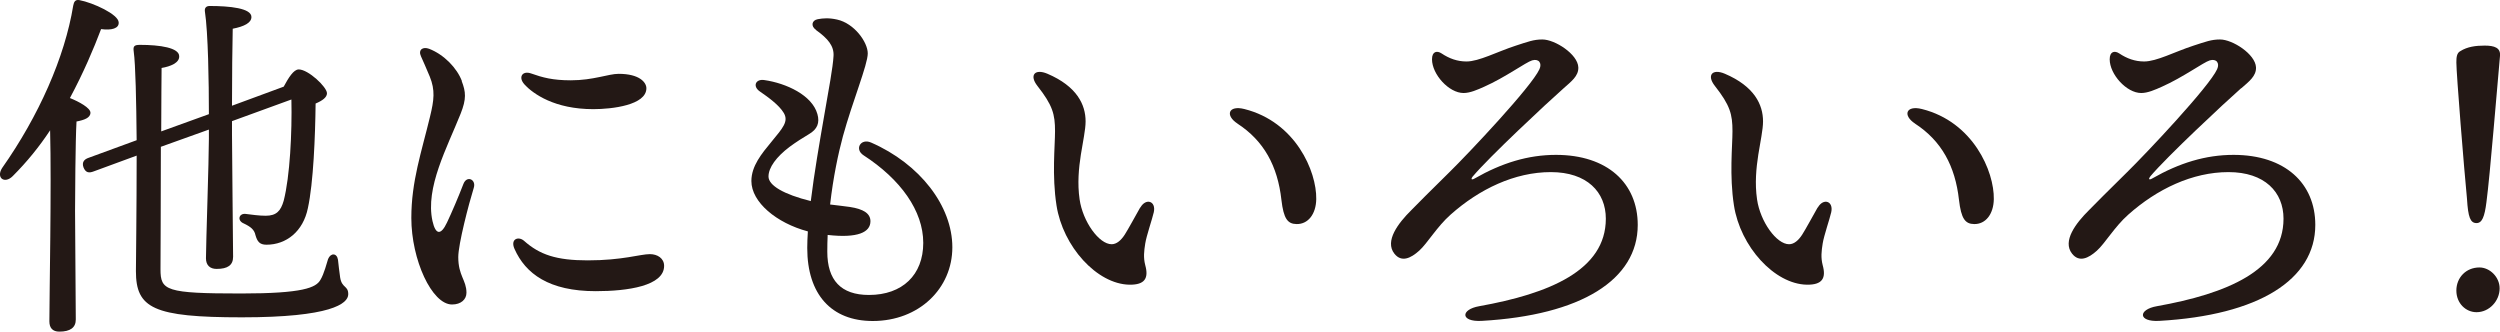
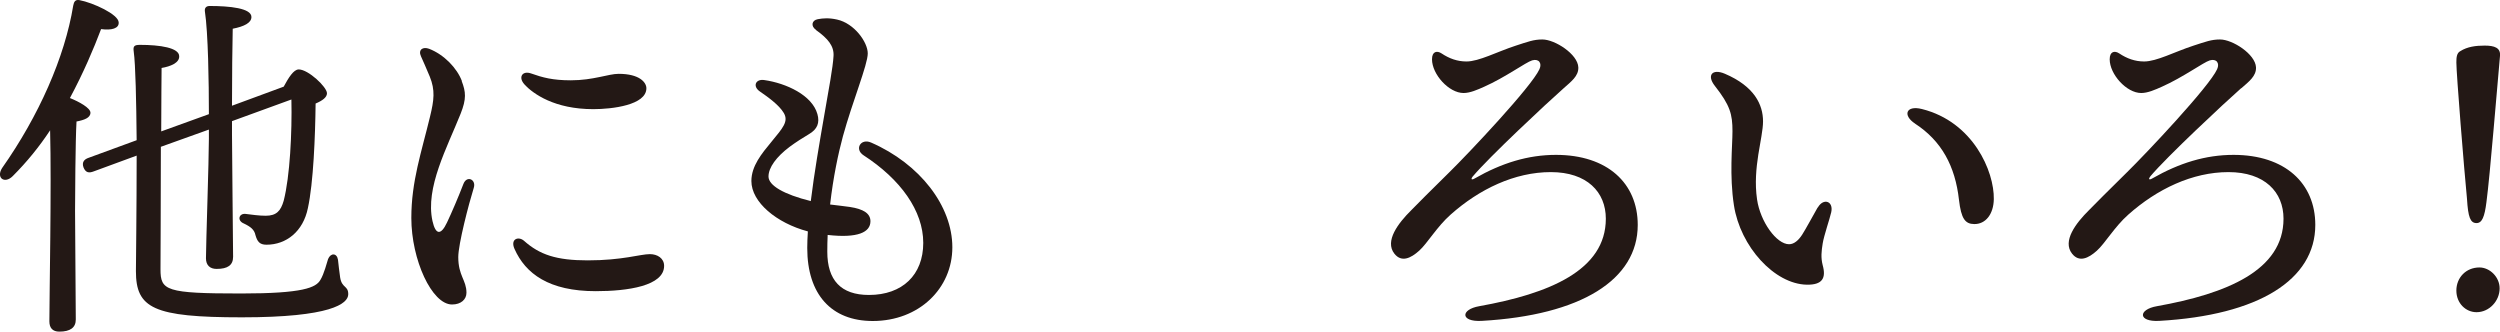
<svg xmlns="http://www.w3.org/2000/svg" id="_レイヤー_2" data-name="レイヤー_2" width="204.52" height="27.13" viewBox="0 0 204.52 27.13">
  <defs>
    <style>
      .cls-1 {
        fill: #231815;
      }
    </style>
  </defs>
  <g id="_画像" data-name="画像">
    <g>
      <path class="cls-1" d="M6.26,9.94c-.09,1.47-.12,6.33-.12,7.32,0,.87.06,7.92.06,8.88,0,.66-.45.99-1.35.99-.54,0-.81-.3-.81-.84,0-2.1.18-11.04.06-15.63-.87,1.32-1.89,2.58-3.06,3.75-.66.66-1.38.15-.87-.66C3.17,9.49,5.3,4.69,5.99.46c.06-.33.18-.51.51-.45,1.11.21,3.21,1.17,3.21,1.83.03.48-.57.66-1.44.54-.6,1.59-1.44,3.57-2.55,5.64.75.3,1.68.81,1.68,1.2,0,.42-.51.6-1.14.72ZM13.16,12.01c0,4.32-.03,9.27-.03,10.02,0,1.74.42,1.98,6.6,1.98,5.07,0,6.12-.48,6.48-1.11.3-.48.54-1.44.63-1.71.21-.51.72-.51.81.06.03.27.12,1.11.18,1.47.15.87.66.63.66,1.35,0,.78-1.44,1.89-8.7,1.89s-8.67-.75-8.67-3.78c0-.66.06-5.07.06-9.45l-3.51,1.29c-.39.15-.66.12-.84-.33-.15-.42.06-.66.42-.78l3.93-1.44c-.03-3.21-.09-6.18-.24-7.26-.06-.42.03-.54.51-.54,1.65,0,3.21.24,3.21.93.03.54-.72.84-1.44.96,0,.6-.03,2.7-.03,5.19l3.9-1.41c0-2.58-.06-6.66-.33-8.43-.03-.27.12-.42.39-.42,1.65,0,3.42.18,3.42.9,0,.48-.6.78-1.53.96-.03,1.08-.06,4.08-.06,6.3l4.23-1.56c.39-.72.81-1.41,1.23-1.41.78,0,2.31,1.44,2.31,1.95,0,.33-.36.6-.93.84-.03,2.67-.18,6.48-.63,8.55-.39,1.92-1.77,3-3.39,3-.57,0-.75-.27-.9-.78-.09-.45-.39-.69-.96-.96-.57-.24-.39-.84.15-.78.51.06,1.08.15,1.65.15.87,0,1.23-.39,1.47-1.23.51-1.98.69-5.61.63-8.28l-4.86,1.77v1.11c0,1.62.09,8.94.09,9.99,0,.69-.45.99-1.35.99-.54,0-.87-.3-.87-.87,0-1.08.24-8.07.24-9.78v-.75l-3.93,1.41Z" />
      <path class="cls-1" d="M37.77,6.63c.34.89.4,1.45-.09,2.68-1.11,2.78-2.9,6.05-2.3,8.77.25,1.12.68,1.21,1.19.12.38-.8.92-2.06,1.34-3.15.28-.73,1.06-.37.85.31-.41,1.32-1.27,4.61-1.27,5.67,0,1.54.67,1.88.67,2.92,0,.54-.44.96-1.18.96-1.65,0-3.33-3.66-3.33-7.08,0-3,.83-5.38,1.53-8.29.33-1.36.43-2.16-.02-3.27-.29-.71-.55-1.27-.72-1.66-.25-.54.15-.81.66-.62,1.22.47,2.29,1.58,2.69,2.65ZM48.08,21.3c2.85,0,4.29-.51,5.09-.51.61,0,1.16.34,1.16.96,0,1.64-2.98,2.07-5.59,2.07-3.83,0-5.75-1.43-6.65-3.46-.36-.81.32-1.06.78-.66,1.28,1.14,2.65,1.6,5.21,1.6ZM42.93,6.93c-.57-.59-.21-1.18.52-.92.93.33,1.76.56,3.25.56,1.84,0,3.08-.53,3.91-.53,1.72,0,2.27.71,2.27,1.18,0,1.38-2.81,1.71-4.34,1.71h0,0c-3.18,0-4.9-1.25-5.62-2Z" />
      <path class="cls-1" d="M66.75,2.44c-.44-.31-.34-.78.15-.87.43-.08.91-.12,1.58.03,1.41.31,2.51,1.85,2.51,2.77s-1.25,3.93-2.03,6.77c-.38,1.4-.8,3.38-1.05,5.59.58.08,1.11.12,1.61.2,1.13.17,1.69.54,1.69,1.17,0,.9-1.03,1.4-3.5,1.12-.02.45-.03.91-.03,1.37,0,2.33,1.11,3.54,3.41,3.54,2.73,0,4.44-1.64,4.44-4.26s-1.85-5.2-4.89-7.17c-.75-.49-.24-1.41.62-1.04,4.01,1.75,6.65,5.2,6.65,8.57s-2.73,6.03-6.51,6.03c-3.39,0-5.36-2.18-5.36-5.97,0-.42.02-.88.05-1.36-2.56-.68-4.62-2.39-4.62-4.12,0-1.23.84-2.24,1.65-3.22.93-1.13,1.41-1.66,1-2.35-.39-.66-1.31-1.31-1.96-1.76-.61-.42-.35-1.04.37-.93h0c1.8.26,3.91,1.24,4.34,2.78.2.71.01,1.24-.7,1.65-.4.23-1.1.68-1.57,1.03-1.09.82-1.73,1.7-1.73,2.43s1.24,1.46,3.46,2.01c.28-2.29.72-4.82,1.1-7.01.37-2.13.71-3.93.76-4.86.05-.81-.45-1.42-1.43-2.12h0Z" />
-       <path class="cls-1" d="M93.29,16.98c.45-.8,1.3-.54,1.1.38-.12.54-.6,1.92-.7,2.56-.1.63-.16,1.15,0,1.77.3,1.08-.04,1.62-1.3,1.6-2.65-.05-5.44-3.12-5.96-6.49-.38-2.44-.12-4.84-.12-6.07,0-1.38-.19-2.11-1.44-3.7-.69-.88-.21-1.43.81-1,2.42,1.03,3.13,2.53,3.13,3.9s-.87,3.77-.49,6.38c.26,1.82,1.59,3.67,2.62,3.67.41,0,.77-.32,1.07-.78.26-.4.98-1.72,1.27-2.23h0ZM101.25,10.12c-1.05-.68-.76-1.53.55-1.2,4.19,1.05,5.92,5.1,5.88,7.37-.02,1.24-.68,2.06-1.61,2.04-.73-.01-1.06-.43-1.24-1.98-.31-2.77-1.43-4.83-3.6-6.24h0Z" />
      <path class="cls-1" d="M120.49,14.42c-.17.21-.14.35.15.18,2.22-1.27,4.37-1.93,6.65-1.93,4.21,0,6.69,2.32,6.69,5.73,0,4.49-4.64,7.39-12.76,7.85-1.76.1-1.75-.93-.21-1.2,5.71-1.02,10.36-2.93,10.36-7.16,0-2.18-1.54-3.81-4.5-3.81s-5.85,1.39-8.2,3.48c-1.12.99-1.9,2.35-2.57,2.95-.69.62-1.45.98-2.03.24-.81-1.03.32-2.5,1.38-3.55.69-.69,1.39-1.42,3.14-3.13,1.5-1.47,6.71-6.98,7.35-8.41.23-.5-.06-.88-.6-.72-.51.15-2.19,1.39-3.93,2.16-.54.24-1.14.51-1.68.51-1.2,0-2.58-1.53-2.58-2.76,0-.66.42-.72.78-.48.63.42,1.29.66,2.04.66,1.02,0,2.49-.79,4.02-1.29,1.02-.33,1.47-.51,2.19-.51,1.02,0,2.9,1.2,2.94,2.28.03.72-.6,1.17-1.2,1.71-1.45,1.28-6.09,5.62-7.43,7.21Z" />
      <path class="cls-1" d="M148.71,16.98c.45-.8,1.3-.54,1.1.38-.12.54-.6,1.92-.7,2.56-.1.63-.16,1.15,0,1.77.3,1.08-.04,1.62-1.3,1.6-2.65-.05-5.44-3.12-5.96-6.49-.38-2.44-.12-4.84-.12-6.07,0-1.38-.19-2.11-1.44-3.7-.69-.88-.21-1.43.81-1,2.42,1.03,3.13,2.53,3.13,3.9s-.87,3.77-.49,6.38c.26,1.82,1.59,3.67,2.62,3.67.41,0,.77-.32,1.07-.78.26-.4.98-1.72,1.27-2.23h0ZM156.68,10.12c-1.05-.68-.76-1.53.55-1.2,4.19,1.05,5.92,5.1,5.88,7.37-.02,1.24-.68,2.06-1.61,2.04-.73-.01-1.06-.43-1.24-1.98-.31-2.77-1.43-4.83-3.6-6.24h0Z" />
      <path class="cls-1" d="M183.35,7.21c-1.45,1.28-6.09,5.62-7.43,7.21-.17.21-.14.35.15.18,2.22-1.27,4.37-1.93,6.65-1.93,4.21,0,6.69,2.32,6.69,5.73,0,4.49-4.64,7.39-12.76,7.85-1.76.1-1.75-.93-.2-1.2,5.71-1.02,10.36-2.93,10.36-7.16,0-2.18-1.54-3.81-4.5-3.81s-5.85,1.39-8.2,3.48c-1.12.99-1.9,2.35-2.57,2.95-.69.62-1.45.98-2.03.24-.81-1.03.32-2.5,1.38-3.55.69-.69,1.39-1.42,3.14-3.13,1.5-1.47,6.71-6.98,7.35-8.41.23-.5-.06-.88-.6-.72-.51.15-2.19,1.39-3.93,2.16-.54.24-1.14.51-1.68.51-1.2,0-2.58-1.53-2.58-2.76,0-.66.42-.72.78-.48.63.42,1.29.66,2.04.66,1.02,0,2.49-.79,4.02-1.29,1.02-.33,1.47-.51,2.19-.51,1.02,0,2.89,1.2,2.94,2.28.03.72-.59,1.17-1.2,1.71h0Z" />
      <path class="cls-1" d="M203.41,16.54c-.15,1.2-.36,1.71-.81,1.71-.51,0-.69-.48-.78-1.98-.24-2.46-.87-10.23-.87-11.16,0-.42.03-.78.33-.93.57-.36,1.26-.45,1.98-.45.81,0,1.32.18,1.26.84-.24,2.58-.81,9.72-1.11,11.97ZM204.49,23.59c0,1.02-.84,1.95-1.89,1.95-.87,0-1.65-.72-1.65-1.77s.78-1.89,1.89-1.89c.84,0,1.65.78,1.65,1.71Z" />
    </g>
  </g>
</svg>